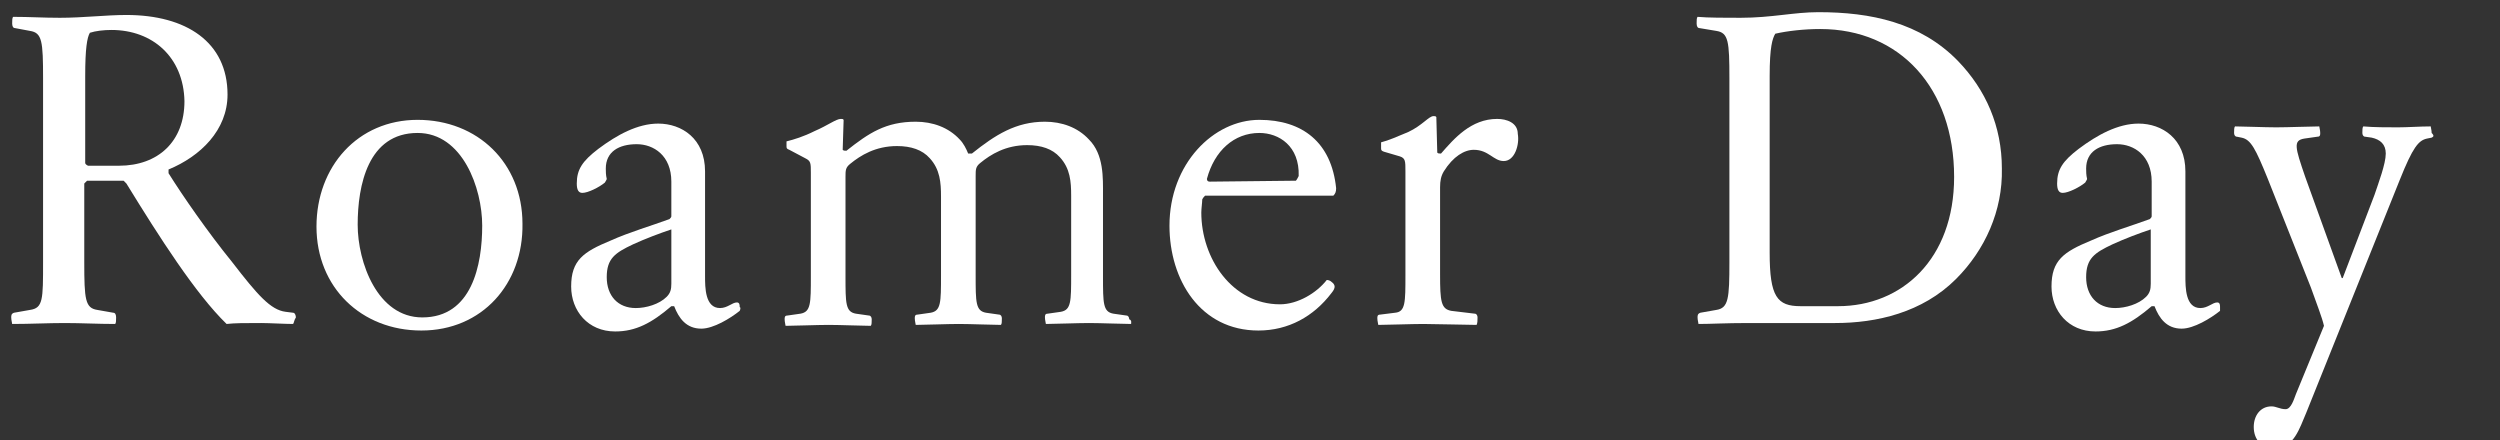
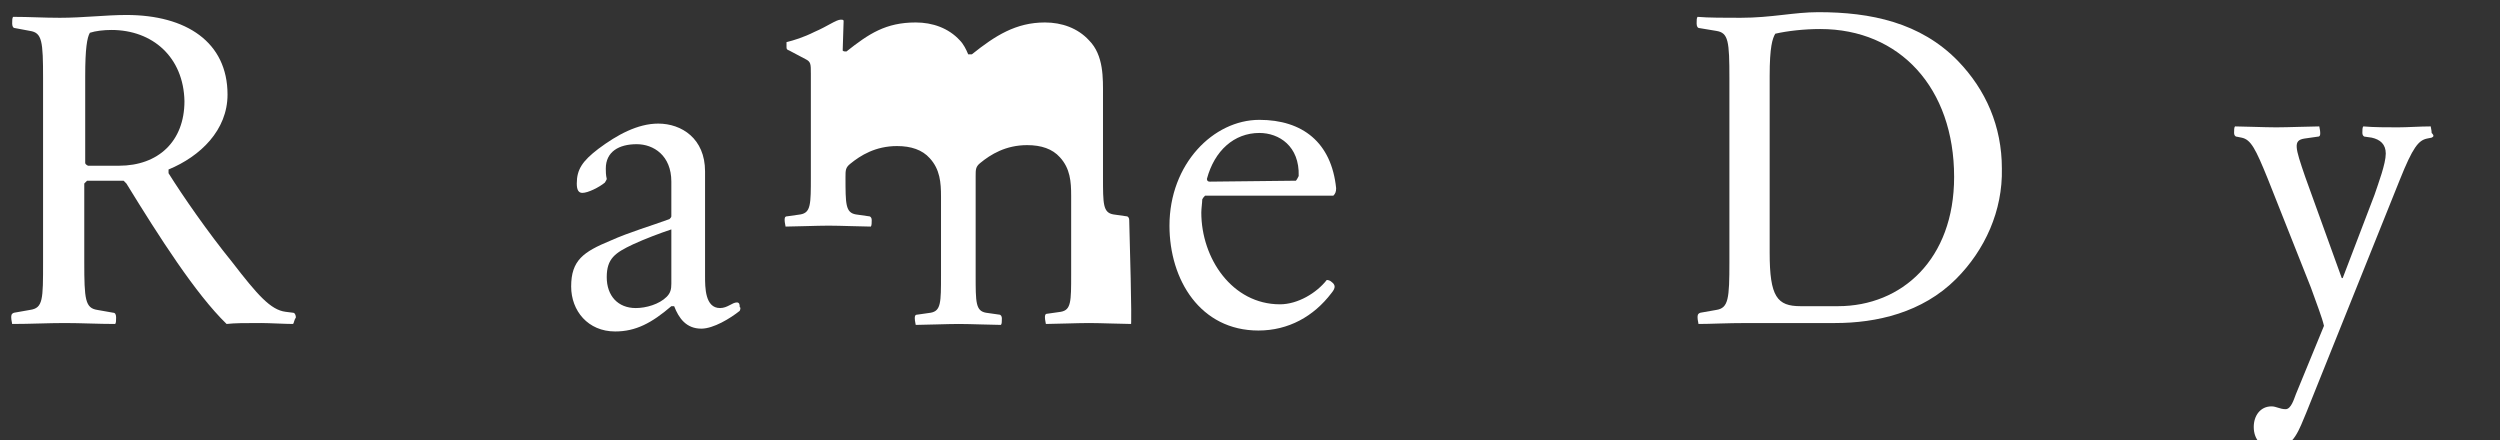
<svg xmlns="http://www.w3.org/2000/svg" version="1.1" id="レイヤー_1" x="0px" y="0px" viewBox="0 0 267 47" style="enable-background:new 0 0 267 47;" xml:space="preserve">
  <rect x="0" y="0" width="267" height="47" fill="#333333" stroke="none" />
  <style type="text/css">
	.st0{enable-background:new    ;}
	.st1{fill:#FFFFFF;}
</style>
  <g class="st0">
    <path class="st1" d="M31.3,34.6c-0.8,0-2.6-0.1-3.4-0.1c-1.8,0-2.8,0-3.7,0.1c-3.3-3.2-7.2-9.3-10.7-15c-0.1-0.1-0.2-0.2-0.3-0.3   H9.3c-0.1,0.1-0.2,0.2-0.3,0.3V28c0,4,0.1,4.9,1.4,5.1l1.7,0.3c0.2,0,0.3,0.2,0.3,0.5c0,0.3,0,0.6-0.1,0.7c-1.8,0-3.6-0.1-5.4-0.1   c-1.8,0-3.7,0.1-5.6,0.1c0-0.1-0.1-0.4-0.1-0.7c0-0.2,0-0.4,0.3-0.5l1.7-0.3C4.6,32.9,4.6,32,4.6,28V8.4c0-4-0.1-4.9-1.4-5.1L1.6,3   c-0.2,0-0.3-0.2-0.3-0.5c0-0.3,0-0.6,0.1-0.7c1.8,0,3.2,0.1,5,0.1c2.5,0,4.9-0.3,7.1-0.3c6.4,0,10.8,2.9,10.8,8.5   c0,3.8-2.9,6.6-6.3,8c0,0.2,0,0.2,0,0.4c1.5,2.4,4.2,6.3,6.8,9.5c2.7,3.5,4.1,5.1,5.7,5.3l0.8,0.1c0.2,0,0.3,0.3,0.3,0.5   C31.4,34.2,31.4,34.5,31.3,34.6z M11.9,3.2c-0.8,0-1.7,0.1-2.3,0.3C9.3,4,9.1,5.2,9.1,8.1v9.3c0,0.1,0.1,0.2,0.3,0.3h3.3   c4.2,0,7-2.6,7-6.9C19.6,6.1,16.3,3.2,11.9,3.2z" />
-     <path class="st1" d="M45,35.3c-6.4,0-11.2-4.6-11.2-11.1c0-6.4,4.4-11.4,10.8-11.4c6.4,0,11.2,4.6,11.2,11.1   C55.9,30.3,51.5,35.3,45,35.3z M44.6,14.2c-5.3,0-6.4,5.6-6.4,9.8c0,4,2.1,9.9,6.9,9.9c5.3,0,6.4-5.6,6.4-9.8   C51.5,20.1,49.4,14.2,44.6,14.2z" />
    <path class="st1" d="M79,33.2c-1,0.8-2.8,1.9-4.1,1.9c-1.6,0-2.4-1.1-2.9-2.4c-0.1,0-0.1,0-0.3,0c-2.1,1.8-3.8,2.7-6,2.7   c-2.9,0-4.7-2.2-4.7-4.8c0-2.8,1.3-3.7,4.2-4.9c2-0.9,4.4-1.6,6.3-2.3c0.1-0.1,0.2-0.2,0.2-0.3v-3.7c0-2.8-1.9-4-3.7-4   c-1.9,0-3.3,0.8-3.3,2.6c0,0.3,0,0.7,0.1,1.1c0,0.1-0.1,0.2-0.2,0.4c-0.6,0.5-1.8,1.1-2.4,1.1c-0.4,0-0.6-0.3-0.6-1   c0-1.5,0.6-2.4,2.3-3.7c2-1.5,4.2-2.7,6.4-2.7c2.5,0,5,1.6,5,5.1v11.2c0,1.2,0,3.4,1.6,3.4c0.8,0,1.3-0.6,1.8-0.6   c0.3,0,0.3,0.3,0.3,0.5C79.1,32.8,79.1,33,79,33.2z M71.7,24.5c-1.2,0.4-2.8,1-4.1,1.6c-1.9,0.9-2.8,1.5-2.8,3.5s1.2,3.3,3.1,3.3   c1.1,0,2.5-0.4,3.3-1.2c0.4-0.4,0.5-0.8,0.5-1.4V24.5z" />
-     <path class="st1" d="M120.8,34.6c-0.8,0-3.3-0.1-4.5-0.1c-1.2,0-3.8,0.1-4.6,0.1c0-0.1-0.1-0.4-0.1-0.7c0-0.2,0-0.4,0.3-0.4   l1.4-0.2c1.1-0.2,1.1-1.1,1.1-4v-8.4c0-1.5-0.1-2.9-1.2-4.1c-0.8-0.9-2-1.3-3.5-1.3c-2.3,0-3.9,1-5,1.9c-0.5,0.4-0.5,0.7-0.5,1.4   v10.6c0,2.9,0,3.8,1.1,4l1.4,0.2c0.2,0,0.3,0.2,0.3,0.4c0,0.3,0,0.6-0.1,0.7c-0.8,0-3.3-0.1-4.5-0.1s-3.8,0.1-4.6,0.1   c0-0.1-0.1-0.4-0.1-0.7c0-0.2,0-0.4,0.3-0.4l1.4-0.2c1.1-0.2,1.1-1.1,1.1-4v-8.4c0-1.5-0.1-2.9-1.2-4.1c-0.8-0.9-2-1.3-3.5-1.3   c-2.3,0-3.9,1-5,1.9c-0.5,0.4-0.5,0.7-0.5,1.4v10.6c0,2.9,0,3.8,1.1,4l1.4,0.2c0.2,0,0.3,0.2,0.3,0.4c0,0.3,0,0.6-0.1,0.7   c-0.8,0-3.3-0.1-4.5-0.1c-1.2,0-3.8,0.1-4.6,0.1c0-0.1-0.1-0.4-0.1-0.7c0-0.2,0-0.4,0.3-0.4l1.4-0.2c1.1-0.2,1.1-1.1,1.1-4v-11   c0-1.1,0-1.3-0.6-1.6l-1.7-0.9c-0.3-0.1-0.3-0.2-0.3-0.4c0-0.1,0-0.4,0-0.5c0.8-0.2,1.8-0.5,3-1.1c1.4-0.6,2.3-1.3,2.8-1.3   c0.2,0,0.2,0,0.3,0.1l-0.1,3.2c0.1,0.1,0.2,0.1,0.4,0.1c2.4-1.9,4.2-3.1,7.4-3.1c1.8,0,3.5,0.6,4.7,1.9c0.4,0.4,0.7,1,0.9,1.5   c0.1,0,0.2,0,0.4,0c2.5-2,4.7-3.4,7.8-3.4c1.8,0,3.5,0.6,4.7,1.9c1.6,1.6,1.5,4.1,1.5,5.9v8.7c0,2.9,0,3.8,1.1,4l1.4,0.2   c0.2,0,0.3,0.2,0.3,0.4C120.9,34.2,120.8,34.5,120.8,34.6z" />
+     <path class="st1" d="M120.8,34.6c-0.8,0-3.3-0.1-4.5-0.1c-1.2,0-3.8,0.1-4.6,0.1c0-0.1-0.1-0.4-0.1-0.7c0-0.2,0-0.4,0.3-0.4   l1.4-0.2c1.1-0.2,1.1-1.1,1.1-4v-8.4c0-1.5-0.1-2.9-1.2-4.1c-0.8-0.9-2-1.3-3.5-1.3c-2.3,0-3.9,1-5,1.9c-0.5,0.4-0.5,0.7-0.5,1.4   v10.6c0,2.9,0,3.8,1.1,4l1.4,0.2c0.2,0,0.3,0.2,0.3,0.4c0,0.3,0,0.6-0.1,0.7c-0.8,0-3.3-0.1-4.5-0.1s-3.8,0.1-4.6,0.1   c0-0.1-0.1-0.4-0.1-0.7c0-0.2,0-0.4,0.3-0.4l1.4-0.2c1.1-0.2,1.1-1.1,1.1-4v-8.4c0-1.5-0.1-2.9-1.2-4.1c-0.8-0.9-2-1.3-3.5-1.3   c-2.3,0-3.9,1-5,1.9c-0.5,0.4-0.5,0.7-0.5,1.4c0,2.9,0,3.8,1.1,4l1.4,0.2c0.2,0,0.3,0.2,0.3,0.4c0,0.3,0,0.6-0.1,0.7   c-0.8,0-3.3-0.1-4.5-0.1c-1.2,0-3.8,0.1-4.6,0.1c0-0.1-0.1-0.4-0.1-0.7c0-0.2,0-0.4,0.3-0.4l1.4-0.2c1.1-0.2,1.1-1.1,1.1-4v-11   c0-1.1,0-1.3-0.6-1.6l-1.7-0.9c-0.3-0.1-0.3-0.2-0.3-0.4c0-0.1,0-0.4,0-0.5c0.8-0.2,1.8-0.5,3-1.1c1.4-0.6,2.3-1.3,2.8-1.3   c0.2,0,0.2,0,0.3,0.1l-0.1,3.2c0.1,0.1,0.2,0.1,0.4,0.1c2.4-1.9,4.2-3.1,7.4-3.1c1.8,0,3.5,0.6,4.7,1.9c0.4,0.4,0.7,1,0.9,1.5   c0.1,0,0.2,0,0.4,0c2.5-2,4.7-3.4,7.8-3.4c1.8,0,3.5,0.6,4.7,1.9c1.6,1.6,1.5,4.1,1.5,5.9v8.7c0,2.9,0,3.8,1.1,4l1.4,0.2   c0.2,0,0.3,0.2,0.3,0.4C120.9,34.2,120.8,34.5,120.8,34.6z" />
    <path class="st1" d="M142.4,20.9h-13.7c-0.1,0.1-0.2,0.2-0.3,0.4c0,0.3-0.1,1-0.1,1.4c0,4.9,3.3,9.8,8.4,9.8c1.9,0,3.9-1.2,5-2.6   c0.2,0,0.4,0.1,0.5,0.2c0.4,0.3,0.5,0.6,0,1.2c-1.9,2.5-4.6,4-7.8,4c-6.2,0-9.5-5.4-9.5-11.2c0-6.6,4.7-11.3,9.6-11.3   c4.6,0,7.7,2.4,8.2,7.3C142.7,20.5,142.6,20.7,142.4,20.9z M134.5,14.2c-2.7,0-4.8,1.9-5.6,4.9c0,0.2,0.1,0.3,0.3,0.3l9.2-0.1   c0.1-0.1,0.2-0.3,0.3-0.5C138.8,15.6,136.6,14.2,134.5,14.2z" />
-     <path class="st1" d="M160.6,17.2c-1.1,0-1.6-1.2-3.2-1.2c-1,0-2.2,0.7-3.2,2.3c-0.3,0.5-0.4,1-0.4,1.7v9.3c0,2.9,0.1,3.7,1.2,3.9   l2.5,0.3c0.2,0,0.3,0.2,0.3,0.4c0,0.3,0,0.6-0.1,0.8c-0.8,0-4.5-0.1-5.7-0.1s-4,0.1-4.8,0.1c0-0.1-0.1-0.4-0.1-0.7   c0-0.2,0-0.4,0.3-0.4l1.6-0.2c1.1-0.1,1.1-1.1,1.1-4V18.3c0-1.1,0-1.4-0.6-1.6l-1.7-0.5c-0.3-0.1-0.3-0.2-0.3-0.4   c0-0.1,0-0.5,0-0.6c0.8-0.2,1.7-0.6,2.9-1.1c1.5-0.7,2.2-1.7,2.7-1.7c0.2,0,0.2,0,0.3,0.1l0.1,3.8c0.1,0.1,0.2,0.1,0.4,0.1   c1.4-1.6,3.2-3.7,6-3.7c1,0,2.2,0.4,2.2,1.6C162.3,15.4,161.8,17.2,160.6,17.2z" />
    <path class="st1" d="M208.9,29.8c-3.6,3.6-8.5,4.7-12.9,4.7h-9.3c-2.4,0-4,0.1-5.3,0.1c0-0.1-0.1-0.4-0.1-0.7c0-0.2,0-0.4,0.3-0.5   l1.7-0.3c1.3-0.2,1.4-1.2,1.4-5.1V8.4c0-4-0.1-4.9-1.4-5.1L181.5,3c-0.2,0-0.3-0.2-0.3-0.5c0-0.3,0-0.6,0.1-0.7   c1.1,0.1,3,0.1,4.6,0.1c3.3,0,5.7-0.6,8.3-0.6c5.6,0,10.9,1.1,14.9,5.2c3,3.1,4.7,7,4.7,11.5C213.9,22.5,212,26.7,208.9,29.8z    M194.4,3.1c-1.7,0-3.5,0.2-4.8,0.5c-0.3,0.5-0.6,1.4-0.6,4.5V27c0,4.7,0.8,5.7,3.3,5.7h4c6.8,0,12.4-5,12.4-13.8   C208.7,9.4,202.9,3.1,194.4,3.1z" />
-     <path class="st1" d="M237.1,33.2c-1,0.8-2.8,1.9-4.1,1.9c-1.6,0-2.4-1.1-2.9-2.4c-0.1,0-0.1,0-0.3,0c-2.1,1.8-3.8,2.7-6,2.7   c-2.9,0-4.7-2.2-4.7-4.8c0-2.8,1.3-3.7,4.2-4.9c2-0.9,4.4-1.6,6.3-2.3c0.1-0.1,0.2-0.2,0.2-0.3v-3.7c0-2.8-1.9-4-3.7-4   c-1.9,0-3.3,0.8-3.3,2.6c0,0.3,0,0.7,0.1,1.1c0,0.1-0.1,0.2-0.2,0.4c-0.6,0.5-1.8,1.1-2.4,1.1c-0.4,0-0.6-0.3-0.6-1   c0-1.5,0.6-2.4,2.3-3.7c2-1.5,4.2-2.7,6.4-2.7c2.5,0,5,1.6,5,5.1v11.2c0,1.2,0,3.4,1.6,3.4c0.8,0,1.3-0.6,1.8-0.6   c0.3,0,0.3,0.3,0.3,0.5C237.1,32.8,237.1,33,237.1,33.2z M229.7,24.5c-1.2,0.4-2.8,1-4.1,1.6c-1.9,0.9-2.8,1.5-2.8,3.5   s1.2,3.3,3.1,3.3c1.1,0,2.5-0.4,3.3-1.2c0.4-0.4,0.5-0.8,0.5-1.4V24.5z" />
    <path class="st1" d="M259.7,14.7l-0.5,0.1c-0.9,0.2-1.5,0.9-2.9,4.4l-10,24.9c-0.7,1.6-1.3,3.8-3.4,3.8c-1.3,0-2.2-0.9-2.2-2.3   c0-1.2,0.7-2.2,1.9-2.2c0.5,0,0.9,0.3,1.5,0.3s0.9-1.1,1.1-1.6l3-7.3c-0.2-0.9-0.8-2.4-1.4-4.1l-4.6-11.6c-1.3-3.2-1.8-4.2-2.8-4.4   l-0.5-0.1c-0.2,0-0.3-0.2-0.3-0.4c0-0.3,0-0.6,0.1-0.7c0.8,0,3.2,0.1,4.4,0.1s3.8-0.1,4.6-0.1c0,0.1,0.1,0.4,0.1,0.7   c0,0.2,0,0.4-0.3,0.4l-1.4,0.2c-1.2,0.2-1,0.9,0.1,4.1l3.9,10.8h0.1l3.4-8.9c0.4-1.2,1.2-3.3,1.2-4.4c0-1-0.6-1.5-1.5-1.7l-0.7-0.1   c-0.2,0-0.3-0.2-0.3-0.4c0-0.3,0-0.6,0.1-0.7c1.1,0.1,2.6,0.1,3.7,0.1c1,0,2.4-0.1,3.5-0.1c0,0.1,0.1,0.4,0.1,0.7   C260,14.5,259.9,14.6,259.7,14.7z" />
  </g>
</svg>